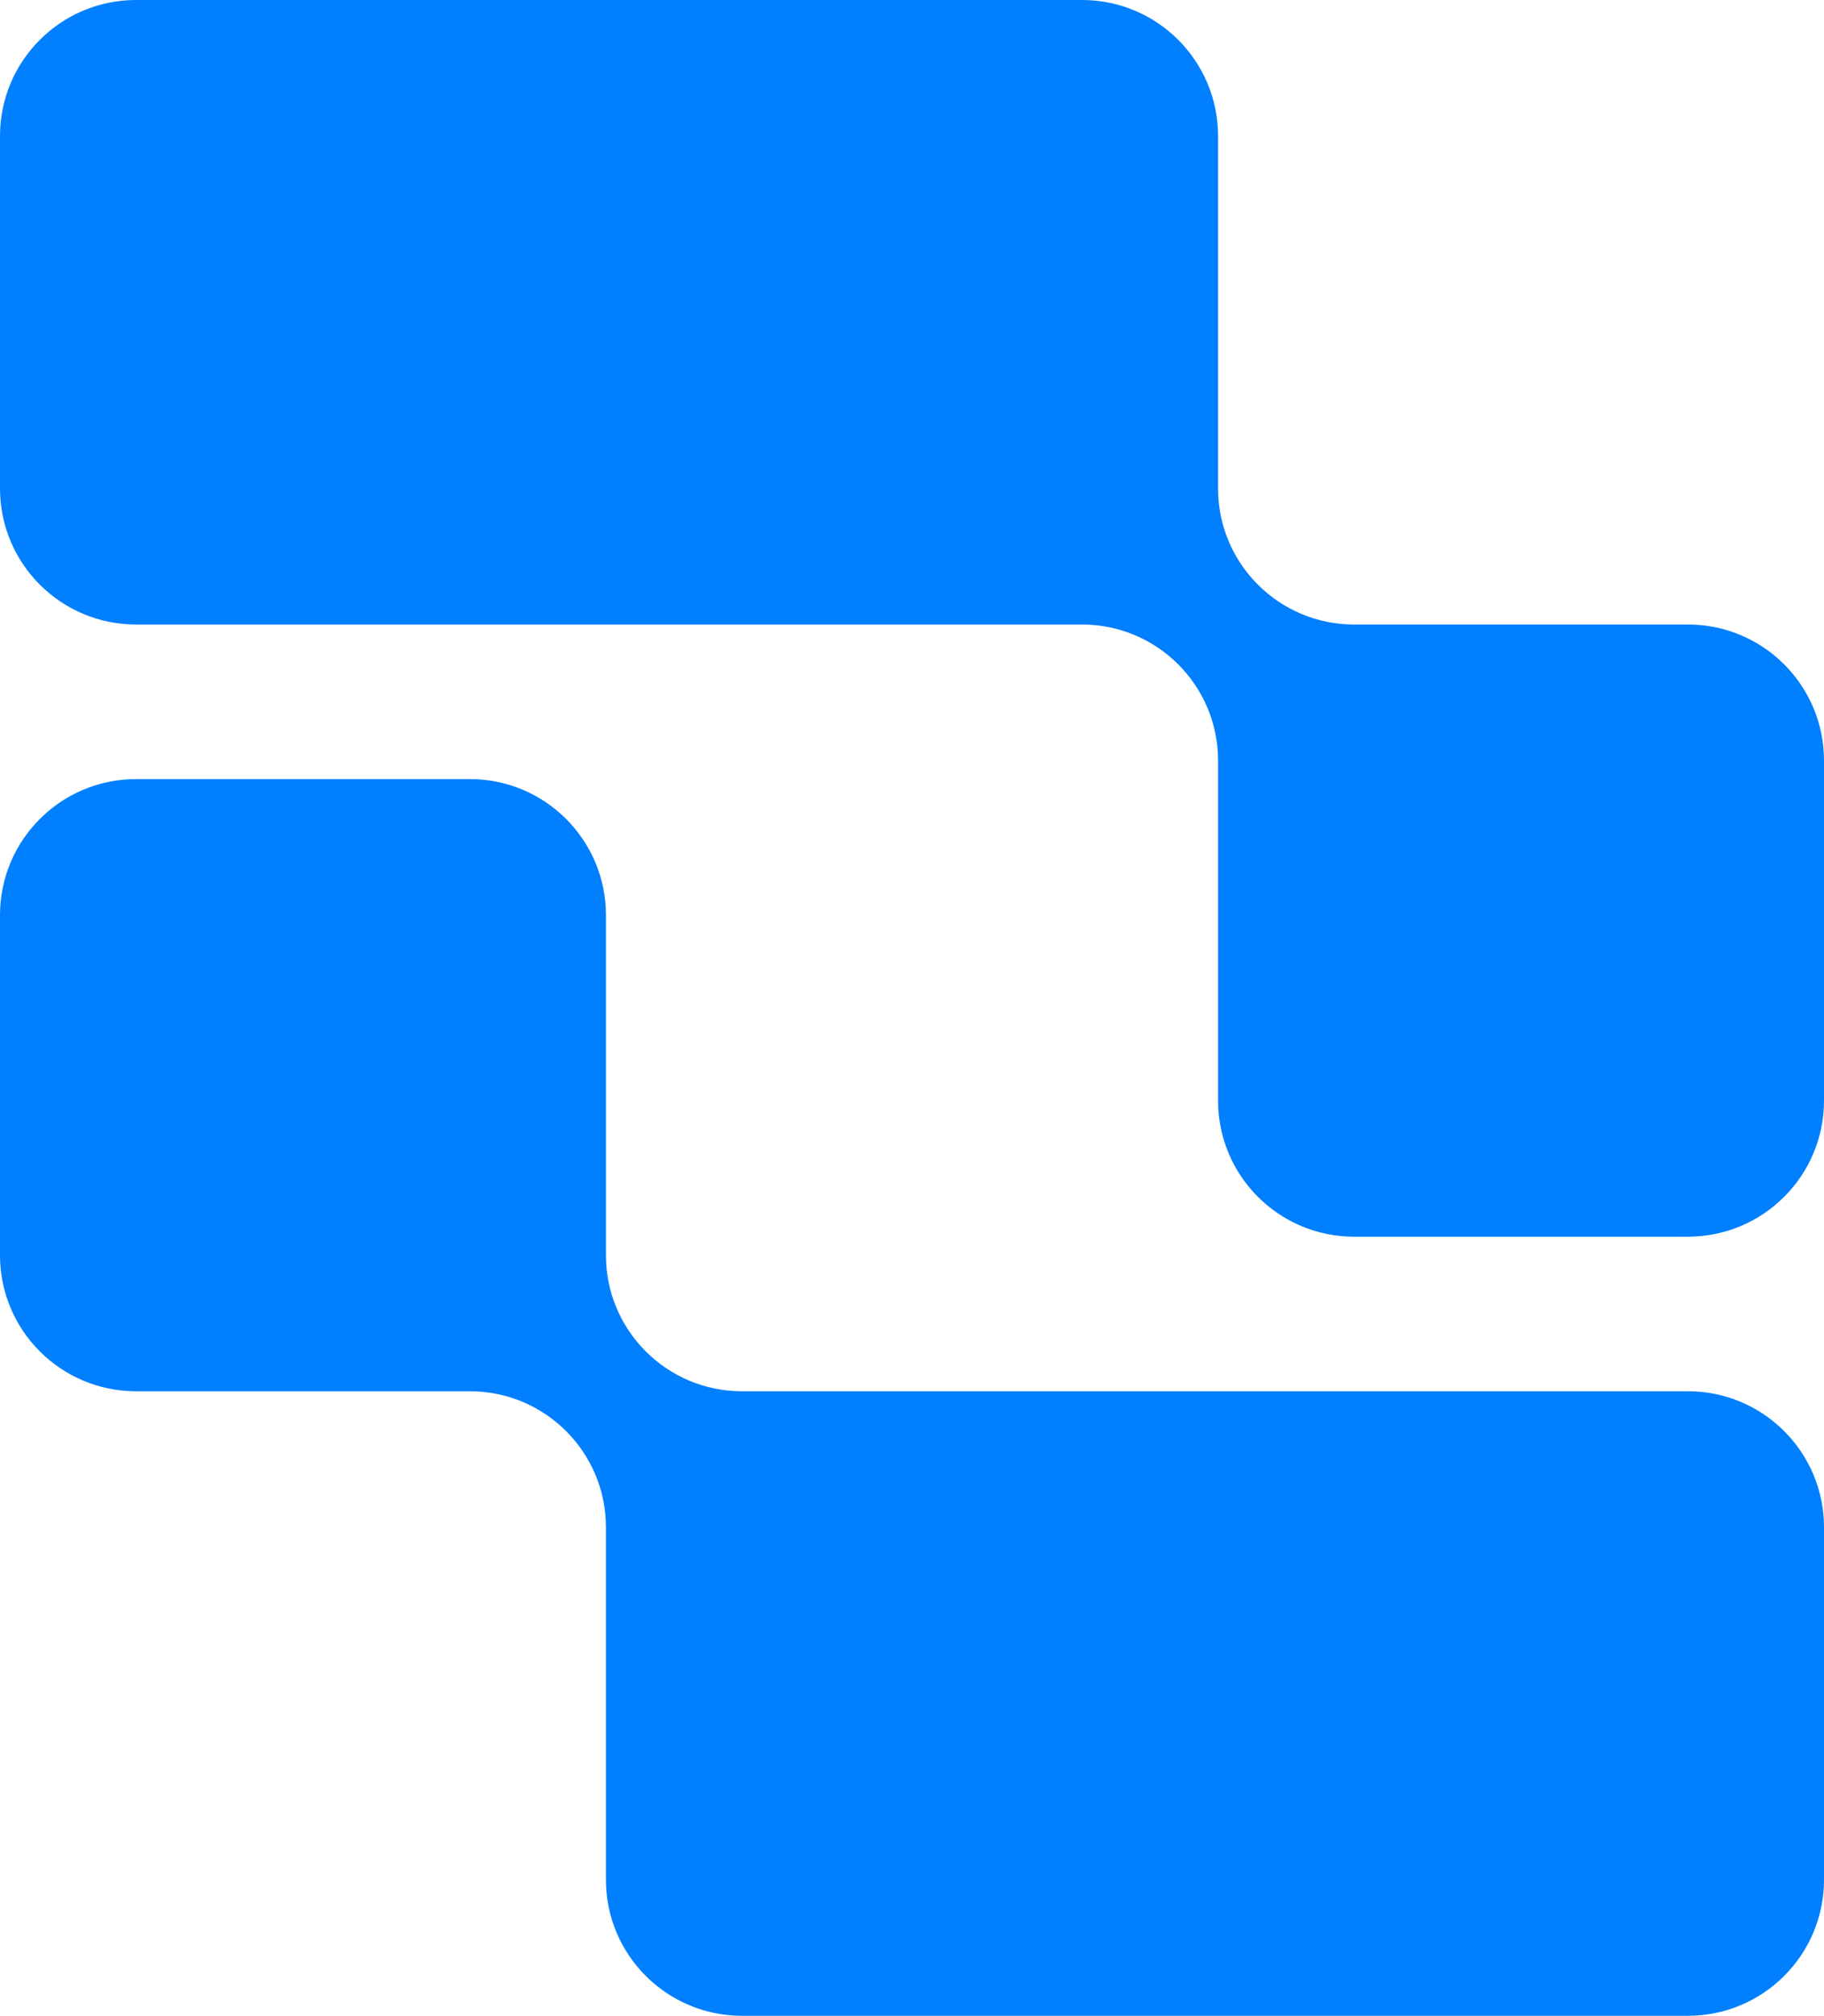
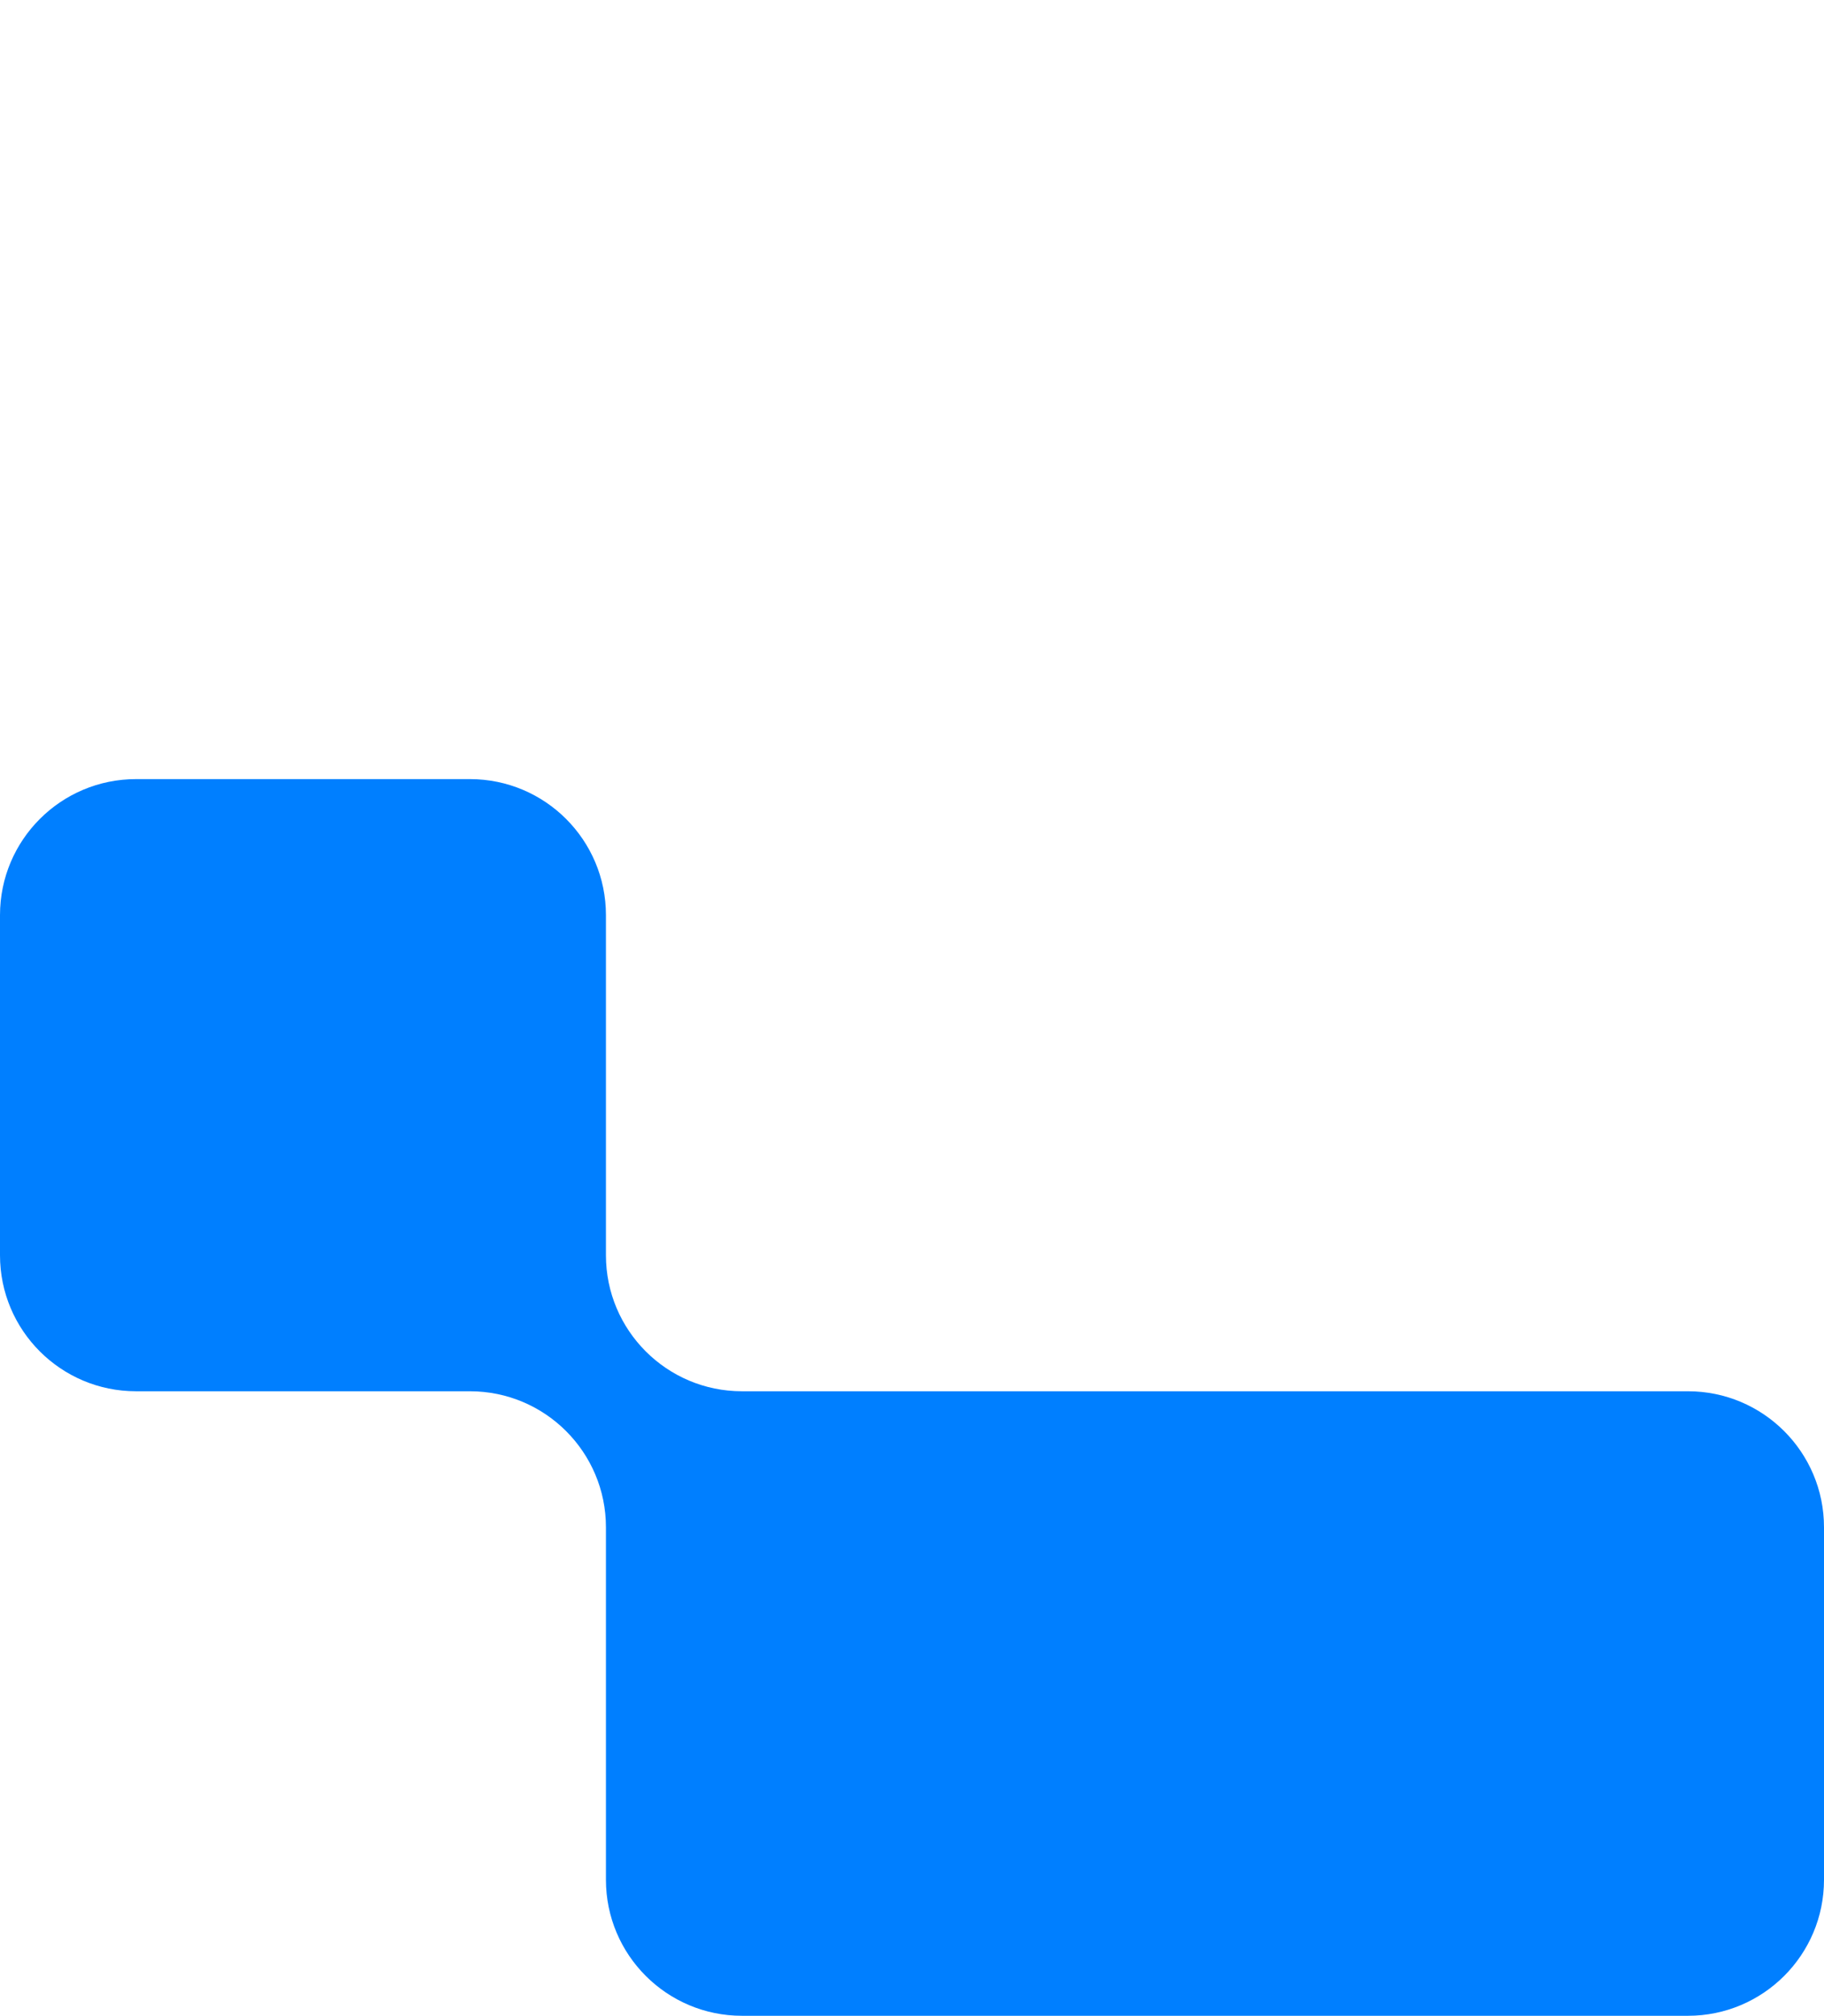
<svg xmlns="http://www.w3.org/2000/svg" width="295px" height="326px" viewBox="0 0 295 326" version="1.1">
  <g id="MarketMind" stroke="none" stroke-width="1" fill="none" fill-rule="evenodd">
    <g id="Artboard-Copy-17" transform="translate(-103, -87)" fill="#007FFF">
      <g id="Group" transform="translate(103, 87)">
-         <path d="M22,0 L175,0 C187.15,-3.55271368e-15 197,9.85 197,22 L197,79 C197,91.15 206.85,101 219,101 L273,101 C285.15,101 295,110.85 295,123 L295,178 C295,190.15 285.15,200 273,200 L219,200 C206.85,200 197,190.15 197,178 L197,123 C197,110.85 187.15,101 175,101 L22,101 C9.85,101 0,91.15 0,79 L0,22 C0,9.85 9.85,-7.10542736e-15 22,-7.10542736e-15 Z" id="Path" />
        <path d="M22,126 L175,126 C187.15,126 197,135.85 197,148 L197,205 C197,217.15 206.85,227 219,227 L273,227 C285.15,227 295,236.85 295,249 L295,304 C295,316.15 285.15,326 273,326 L219,326 C206.85,326 197,316.15 197,304 L197,249 C197,236.85 187.15,227 175,227 L22,227 C9.85,227 0,217.15 0,205 L0,148 C0,135.85 9.85,126 22,126 Z" id="Path" transform="translate(147.5, 226) scale(-1, -1) translate(-147.5, -226)" />
      </g>
    </g>
  </g>
</svg>